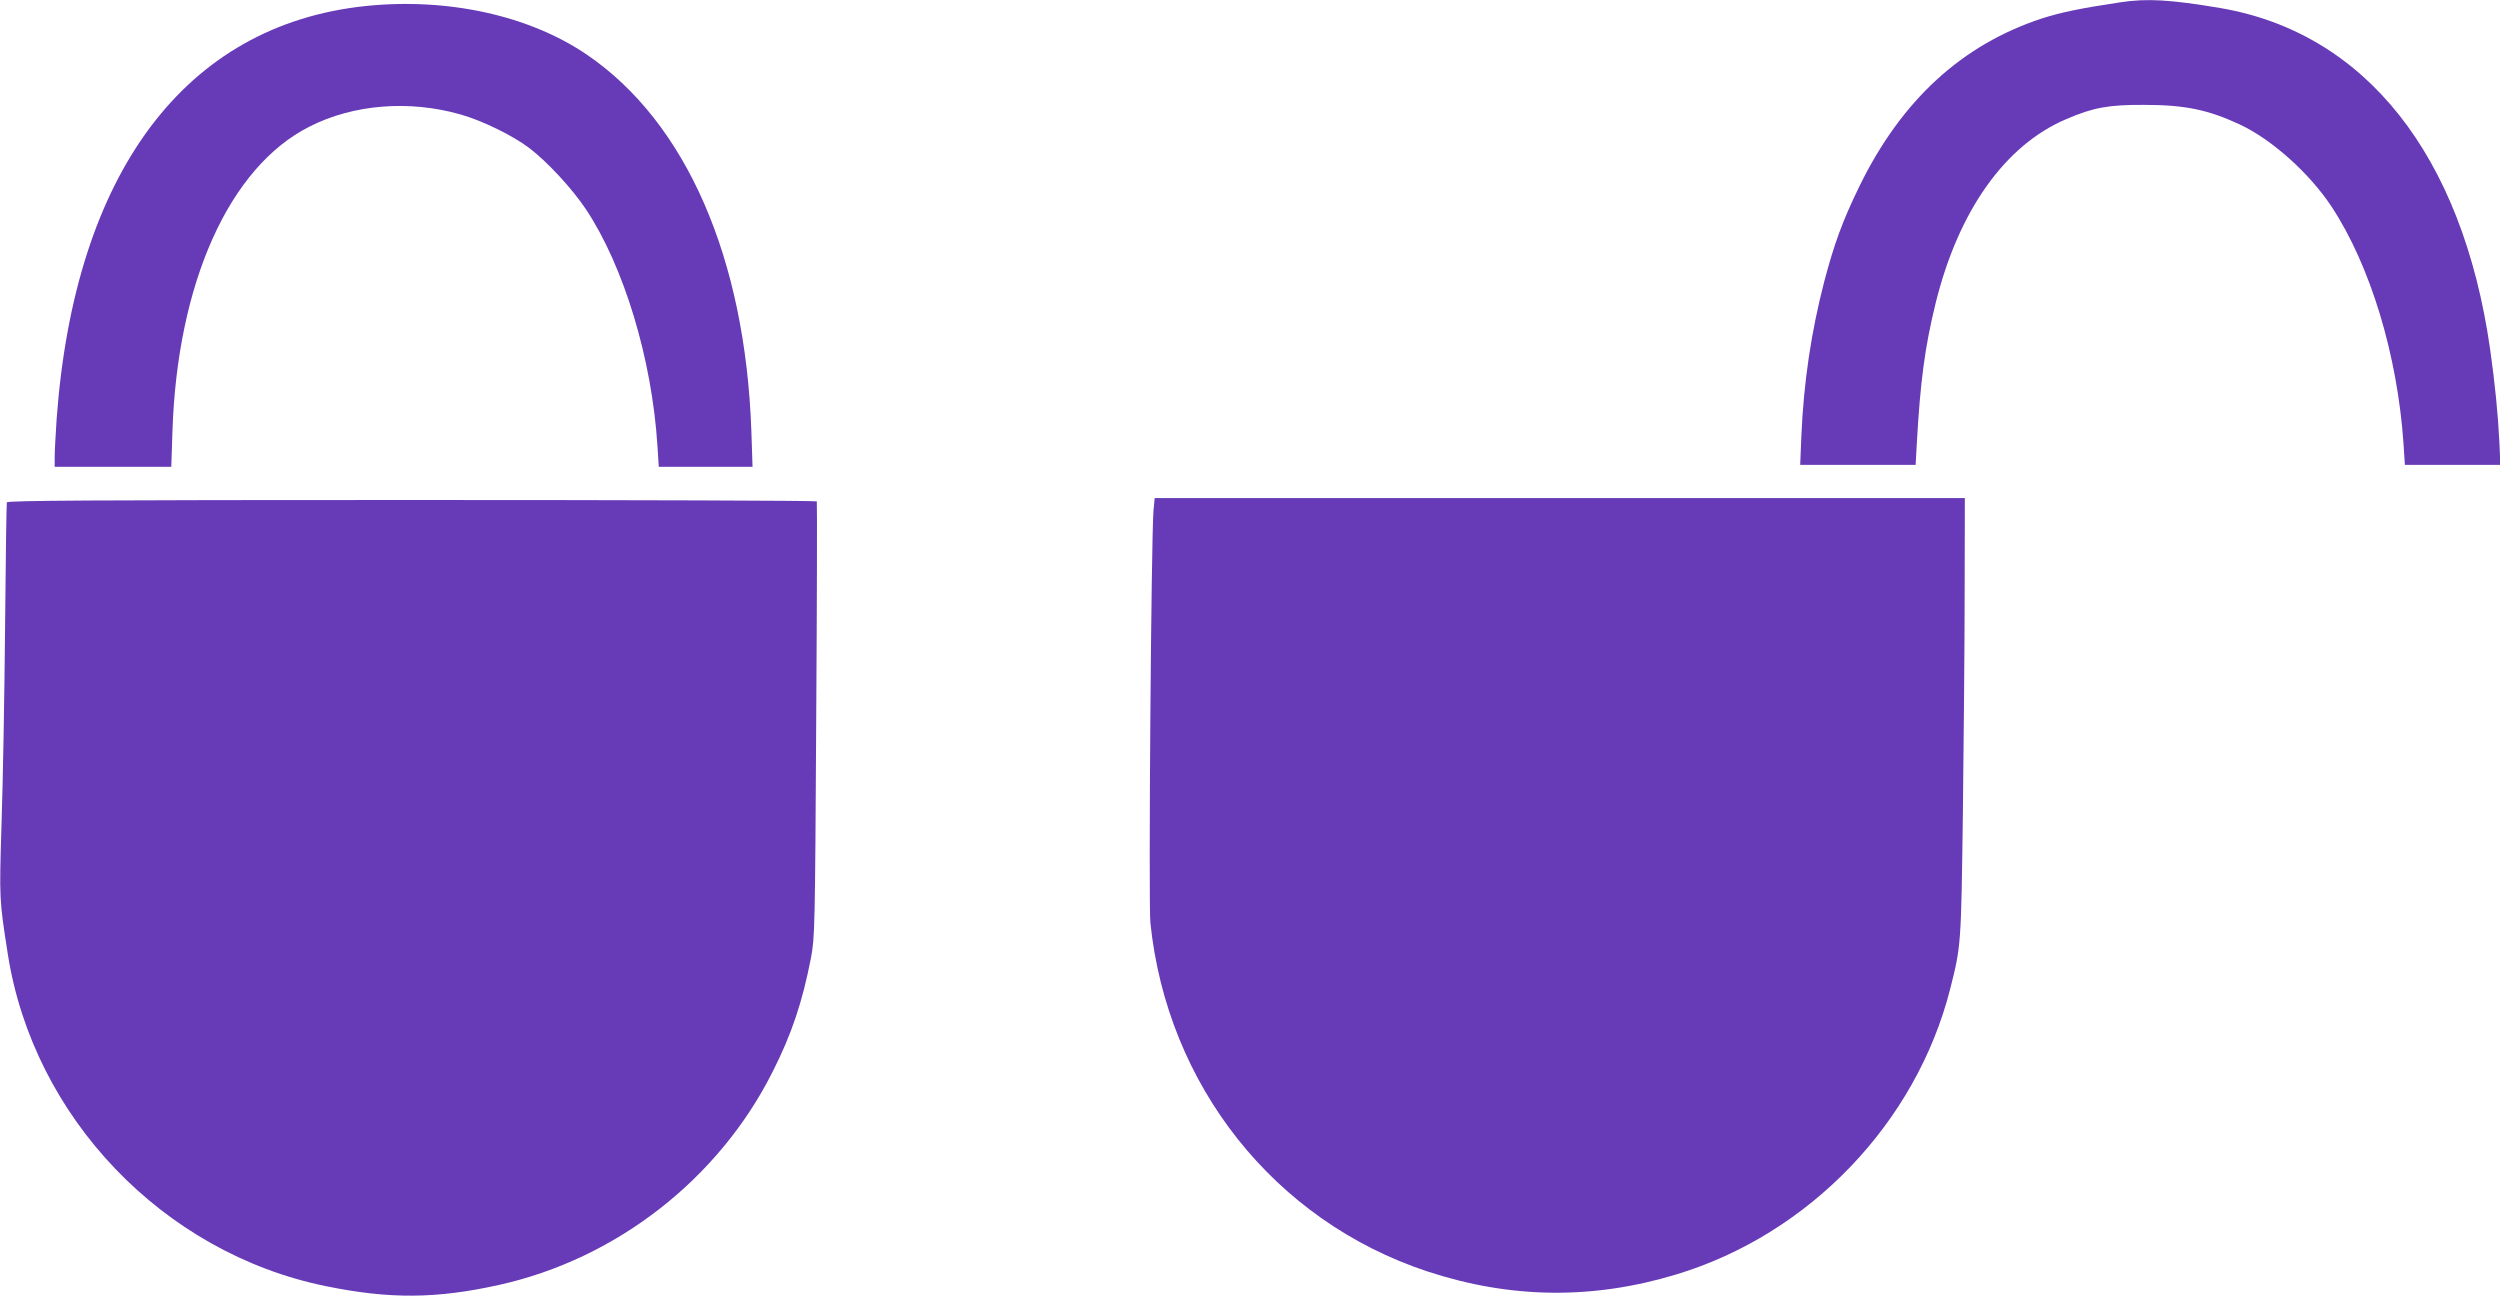
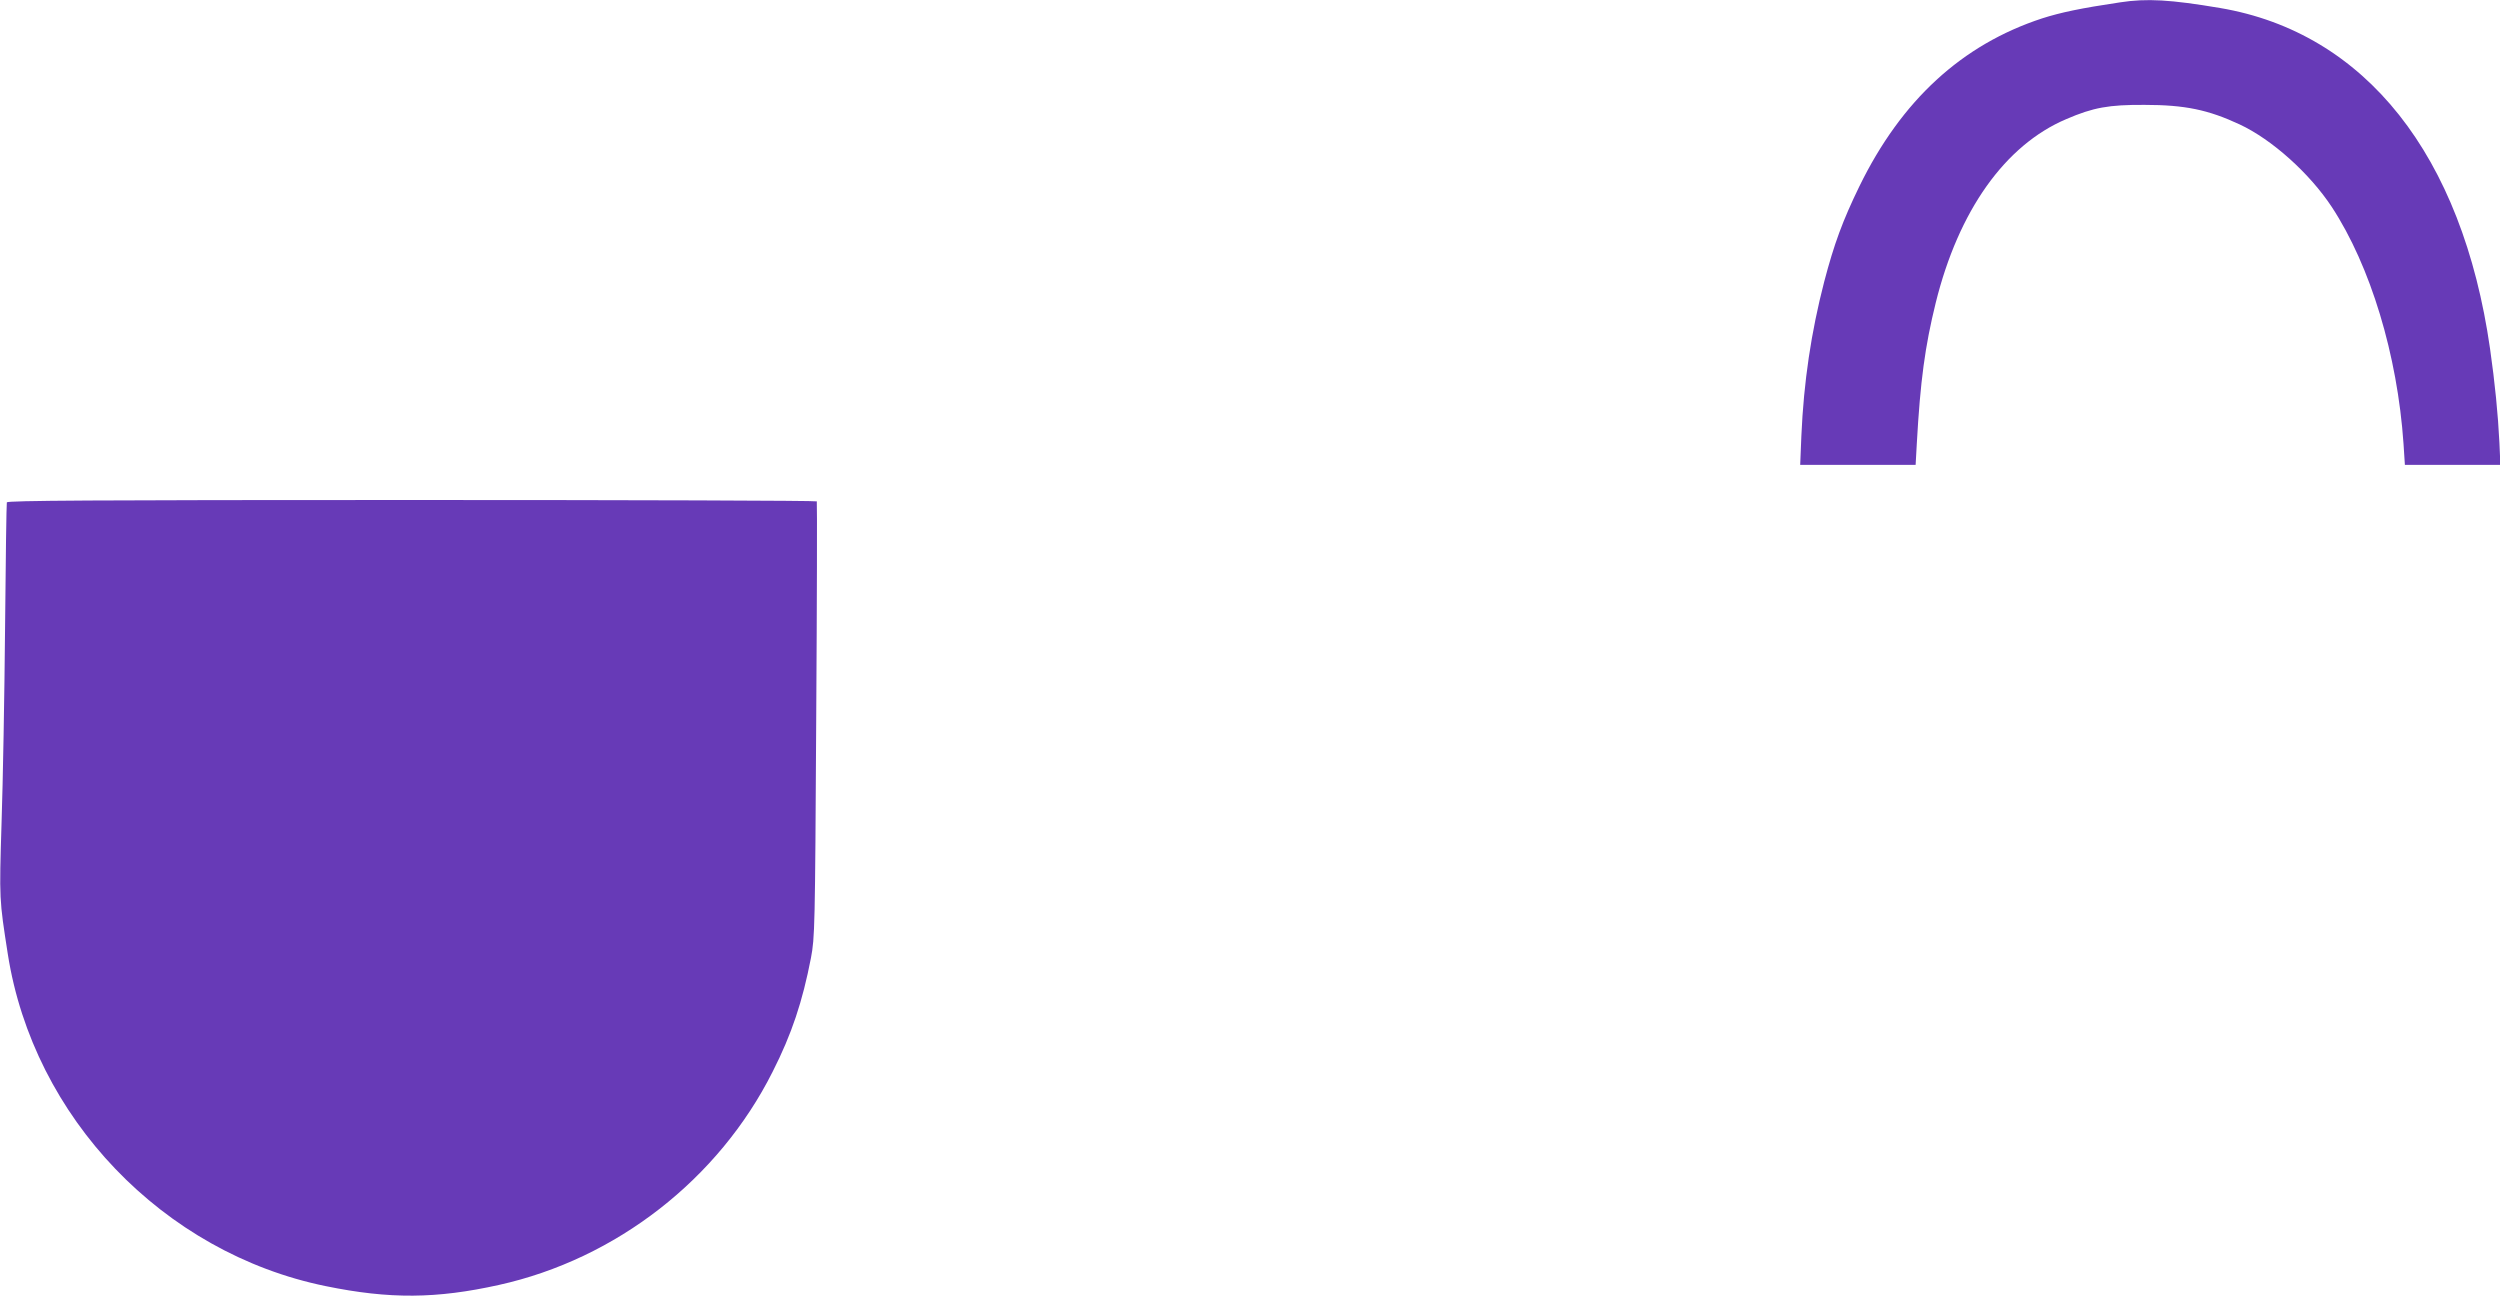
<svg xmlns="http://www.w3.org/2000/svg" version="1.0" width="1280pt" height="664pt" viewBox="0 0 1280 664" preserveAspectRatio="xMidYMid meet">
  <g transform="translate(0,664) scale(0.1,-0.1)" fill="#673ab7" stroke="none">
    <path d="M10855 6628 c-202 -30 -305 -52 -399 -82 -412 -135 -721 -420 -936 -860 -86 -177 -129 -294 -180 -488 -67 -259 -105 -514 -117 -790 l-6 -148 295 0 296 0 6 108 c18 323 42 499 97 722 117 472 355 807 668 940 139 60 218 74 401 73 207 0 326 -25 487 -100 165 -77 358 -250 472 -423 198 -302 336 -758 367 -1212 l7 -108 244 0 245 0 -5 113 c-7 145 -23 307 -48 482 -142 991 -639 1618 -1382 1744 -255 43 -375 50 -512 29z" />
-     <path d="M1871 6609 c-923 -97 -1489 -854 -1581 -2114 -5 -77 -10 -164 -10 -192 l0 -53 299 0 298 0 6 183 c25 760 291 1352 702 1559 224 114 510 137 773 62 110 -31 268 -108 352 -172 92 -70 220 -208 291 -315 194 -293 337 -766 365 -1209 l7 -108 240 0 240 0 -6 183 c-31 886 -334 1581 -842 1927 -295 201 -714 293 -1134 249z" />
-     <path d="M5906 4028 c-12 -143 -26 -2015 -16 -2113 86 -833 635 -1525 1416 -1784 427 -141 848 -146 1277 -16 681 206 1228 776 1402 1462 56 221 56 225 65 903 4 349 9 854 9 1123 l1 487 -2074 0 -2074 0 -6 -62z" />
    <path d="M35 4068 c-2 -7 -6 -294 -9 -638 -3 -344 -11 -795 -18 -1002 -12 -397 -12 -390 32 -673 131 -836 795 -1530 1628 -1700 327 -67 566 -65 886 6 601 133 1126 542 1402 1092 98 193 153 360 196 582 20 106 21 150 27 1220 4 611 5 1113 3 1118 -2 4 -935 7 -2073 7 -1647 0 -2070 -3 -2074 -12z" />
  </g>
</svg>